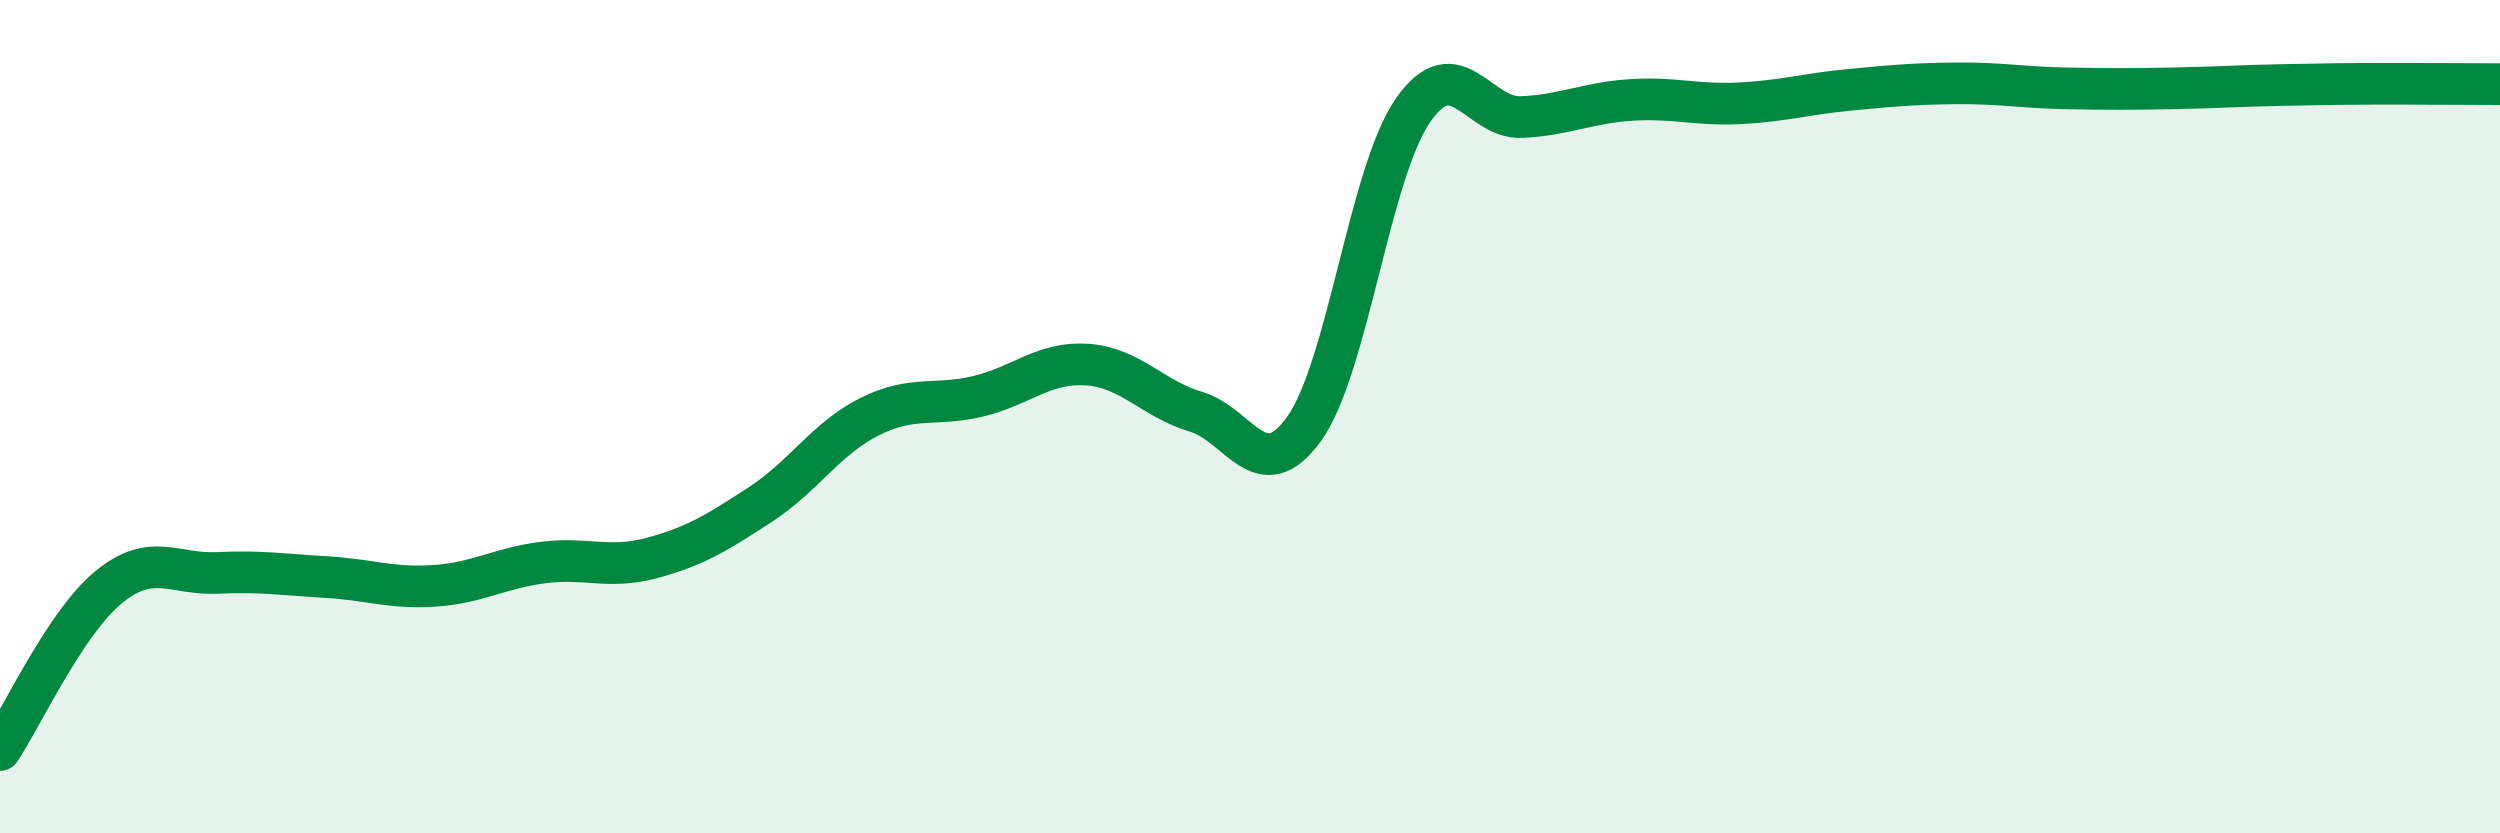
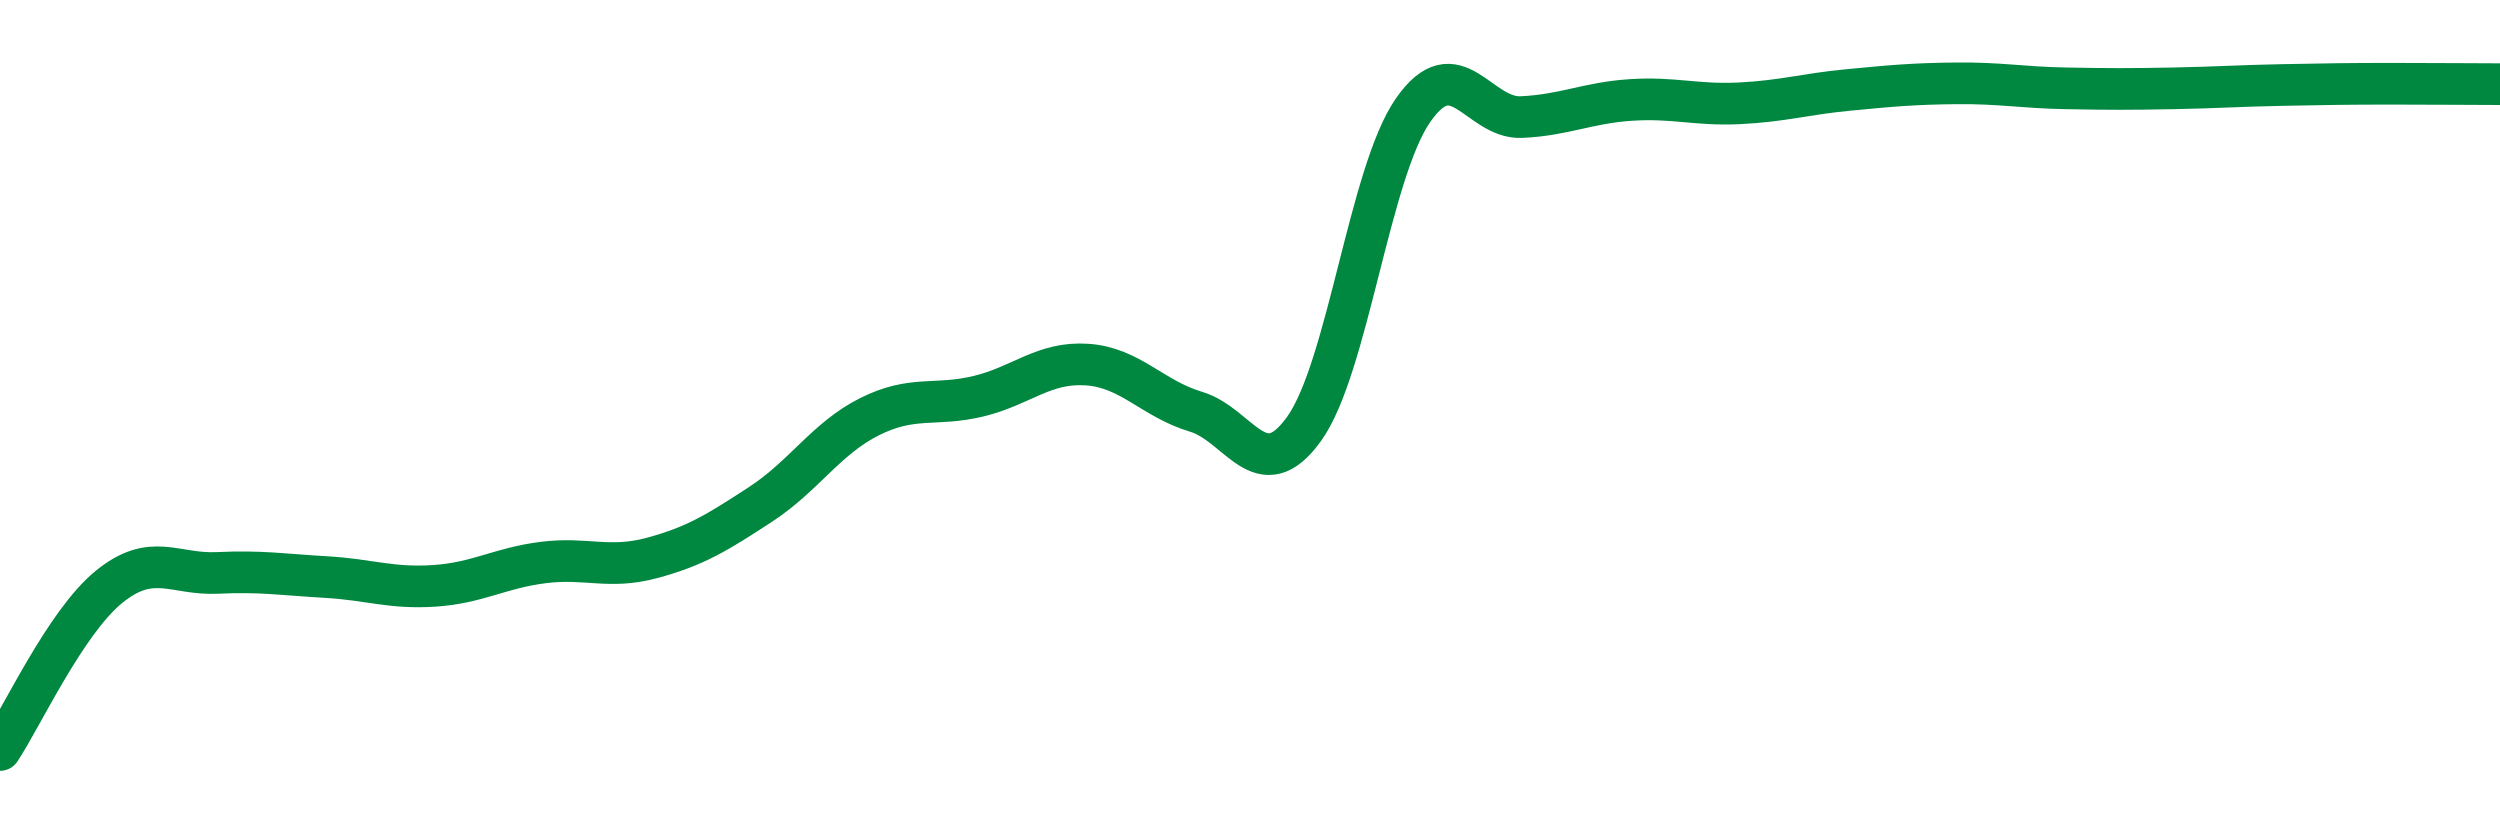
<svg xmlns="http://www.w3.org/2000/svg" width="60" height="20" viewBox="0 0 60 20">
-   <path d="M 0,18 C 0.52,17.22 1.57,14.94 2.61,14.09 C 3.65,13.24 4.18,13.8 5.22,13.75 C 6.26,13.7 6.79,13.79 7.83,13.85 C 8.87,13.91 9.39,14.13 10.43,14.06 C 11.47,13.99 12,13.63 13.04,13.5 C 14.08,13.37 14.61,13.67 15.65,13.39 C 16.69,13.11 17.22,12.78 18.26,12.1 C 19.3,11.42 19.83,10.52 20.87,10 C 21.91,9.48 22.44,9.76 23.48,9.51 C 24.52,9.26 25.05,8.68 26.09,8.75 C 27.13,8.82 27.66,9.57 28.7,9.88 C 29.74,10.19 30.26,11.74 31.3,10.29 C 32.34,8.84 32.87,4.15 33.91,2.65 C 34.95,1.15 35.48,2.86 36.52,2.81 C 37.56,2.76 38.09,2.47 39.13,2.4 C 40.17,2.33 40.7,2.53 41.74,2.48 C 42.78,2.43 43.31,2.26 44.35,2.16 C 45.39,2.06 45.92,2.01 46.96,2 C 48,1.99 48.53,2.1 49.57,2.12 C 50.61,2.14 51.13,2.14 52.17,2.12 C 53.21,2.1 53.74,2.06 54.78,2.04 C 55.82,2.02 56.35,2.01 57.39,2.01 C 58.43,2.01 59.48,2.02 60,2.02L60 20L0 20Z" fill="#008740" opacity="0.1" stroke-linecap="round" stroke-linejoin="round" />
  <path d="M 0,18 C 0.52,17.22 1.57,14.94 2.61,14.09 C 3.65,13.24 4.18,13.8 5.22,13.75 C 6.26,13.7 6.79,13.79 7.83,13.85 C 8.87,13.91 9.39,14.13 10.43,14.06 C 11.47,13.99 12,13.63 13.04,13.5 C 14.08,13.37 14.61,13.67 15.65,13.39 C 16.69,13.11 17.22,12.78 18.26,12.1 C 19.3,11.42 19.83,10.52 20.87,10 C 21.91,9.48 22.44,9.76 23.48,9.51 C 24.52,9.26 25.05,8.68 26.09,8.75 C 27.13,8.82 27.66,9.57 28.7,9.88 C 29.74,10.19 30.26,11.74 31.3,10.29 C 32.34,8.84 32.87,4.15 33.91,2.65 C 34.95,1.15 35.48,2.86 36.52,2.81 C 37.56,2.76 38.09,2.47 39.13,2.4 C 40.17,2.33 40.7,2.53 41.74,2.48 C 42.78,2.43 43.31,2.26 44.35,2.16 C 45.39,2.06 45.92,2.01 46.96,2 C 48,1.99 48.53,2.1 49.57,2.12 C 50.61,2.14 51.13,2.14 52.17,2.12 C 53.21,2.1 53.74,2.06 54.78,2.04 C 55.82,2.02 56.35,2.01 57.39,2.01 C 58.43,2.01 59.48,2.02 60,2.02" stroke="#008740" stroke-width="1" fill="none" stroke-linecap="round" stroke-linejoin="round" />
</svg>